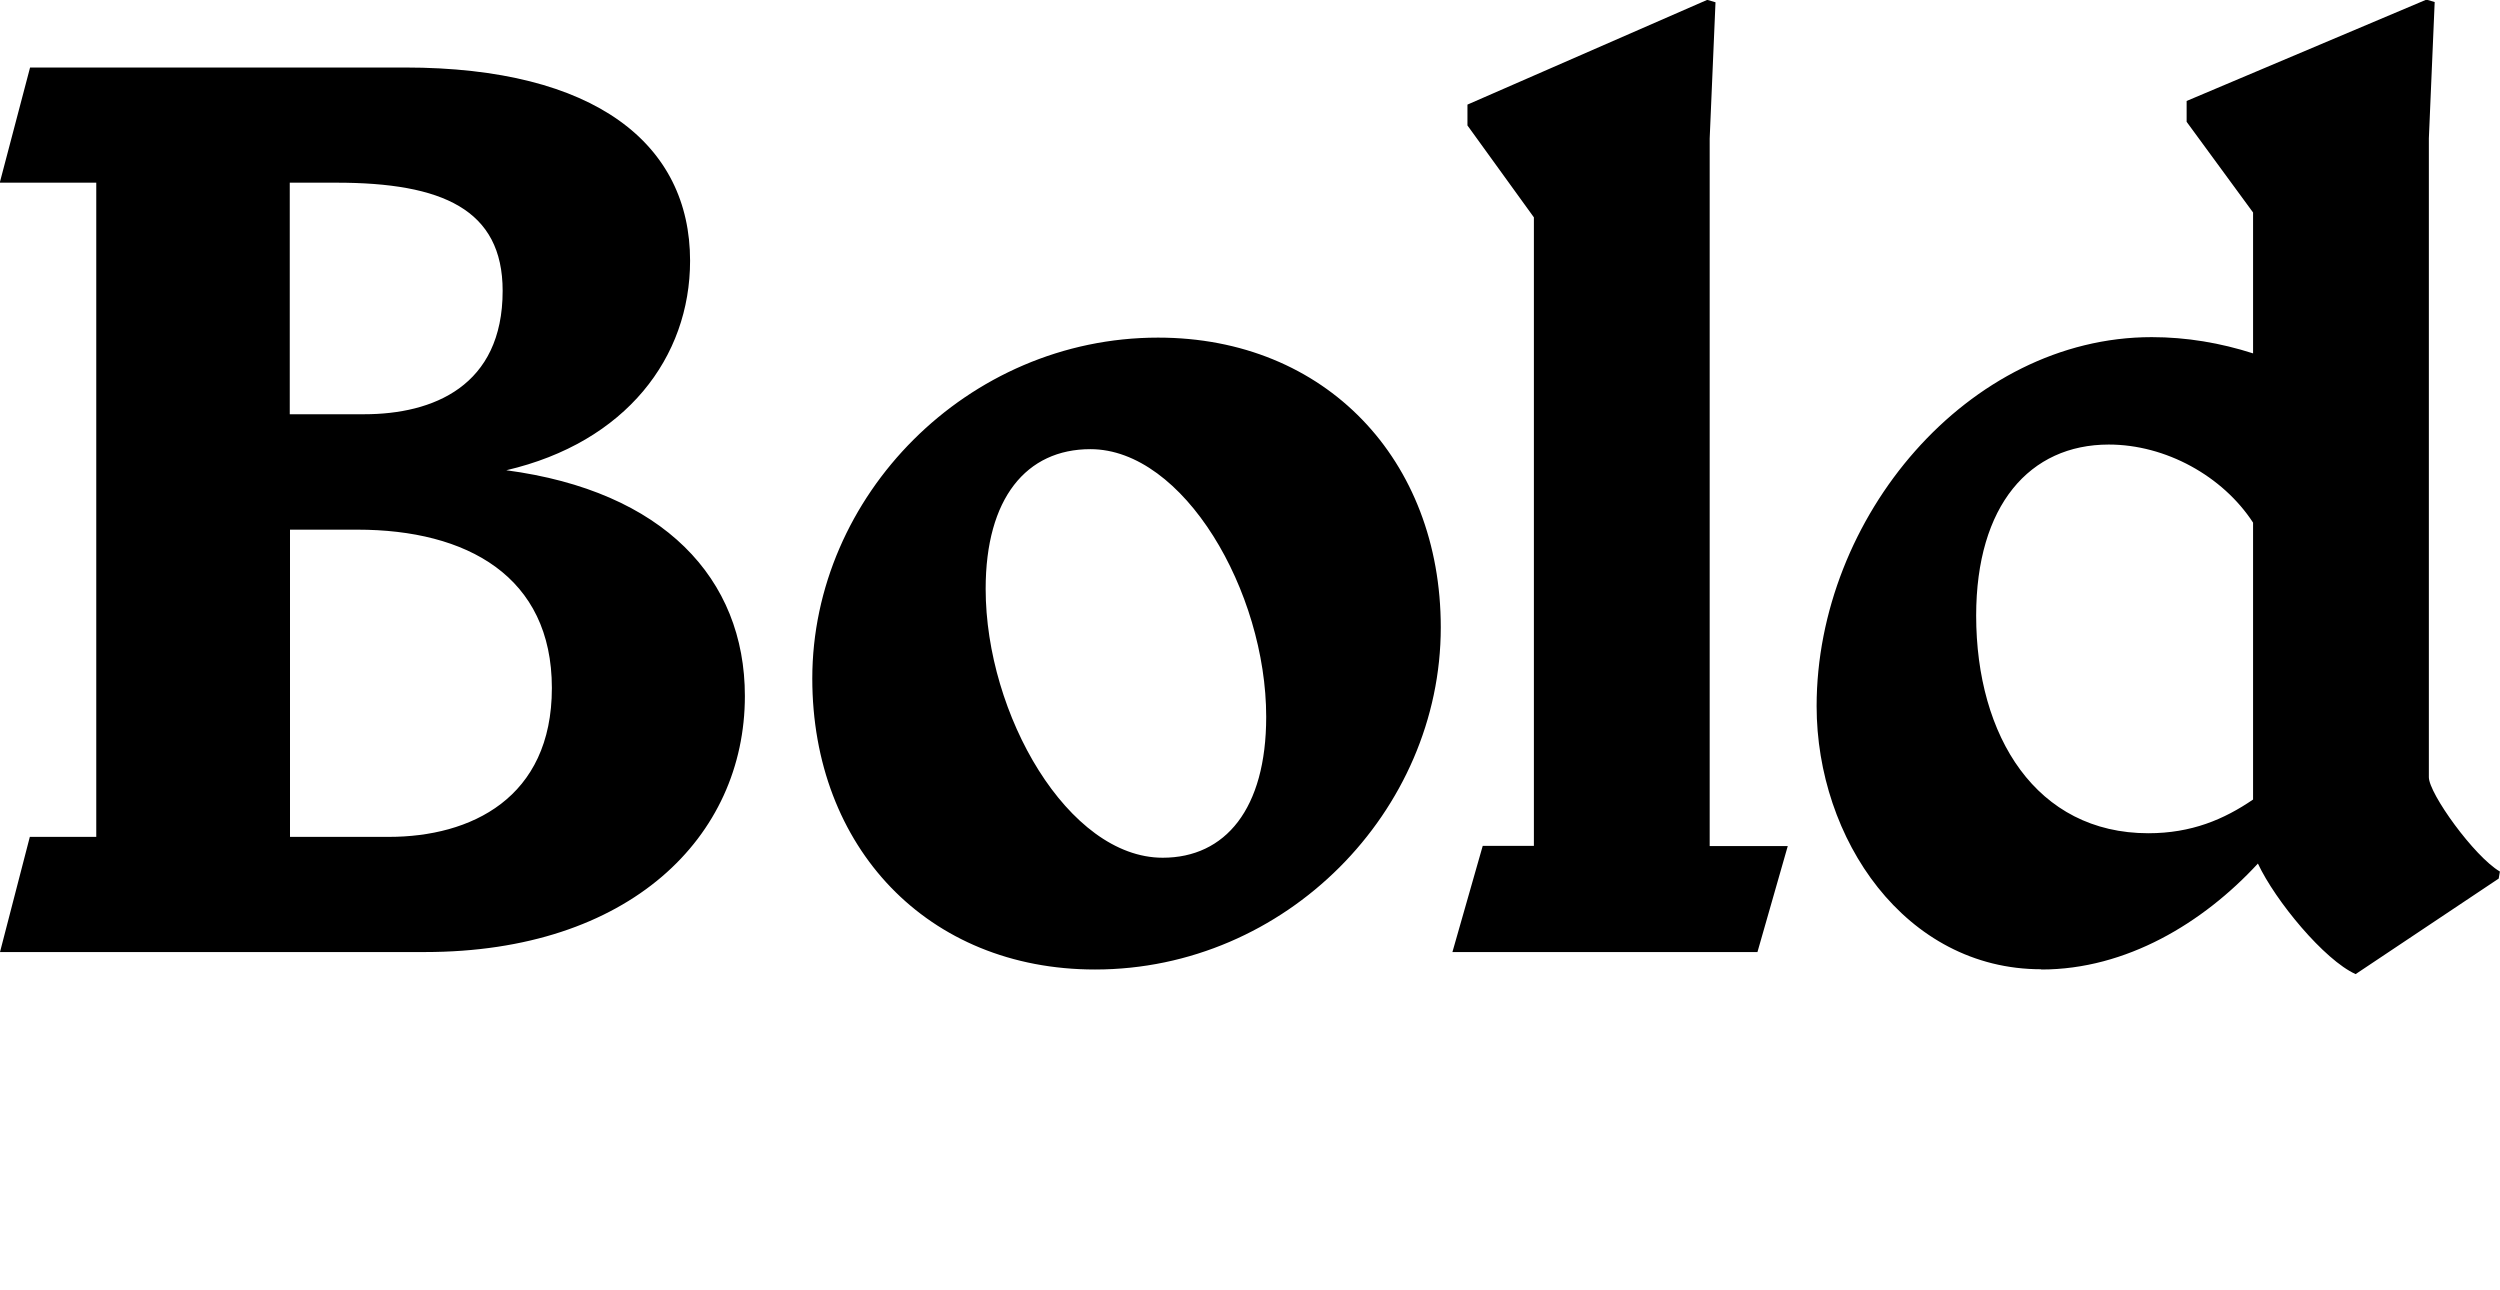
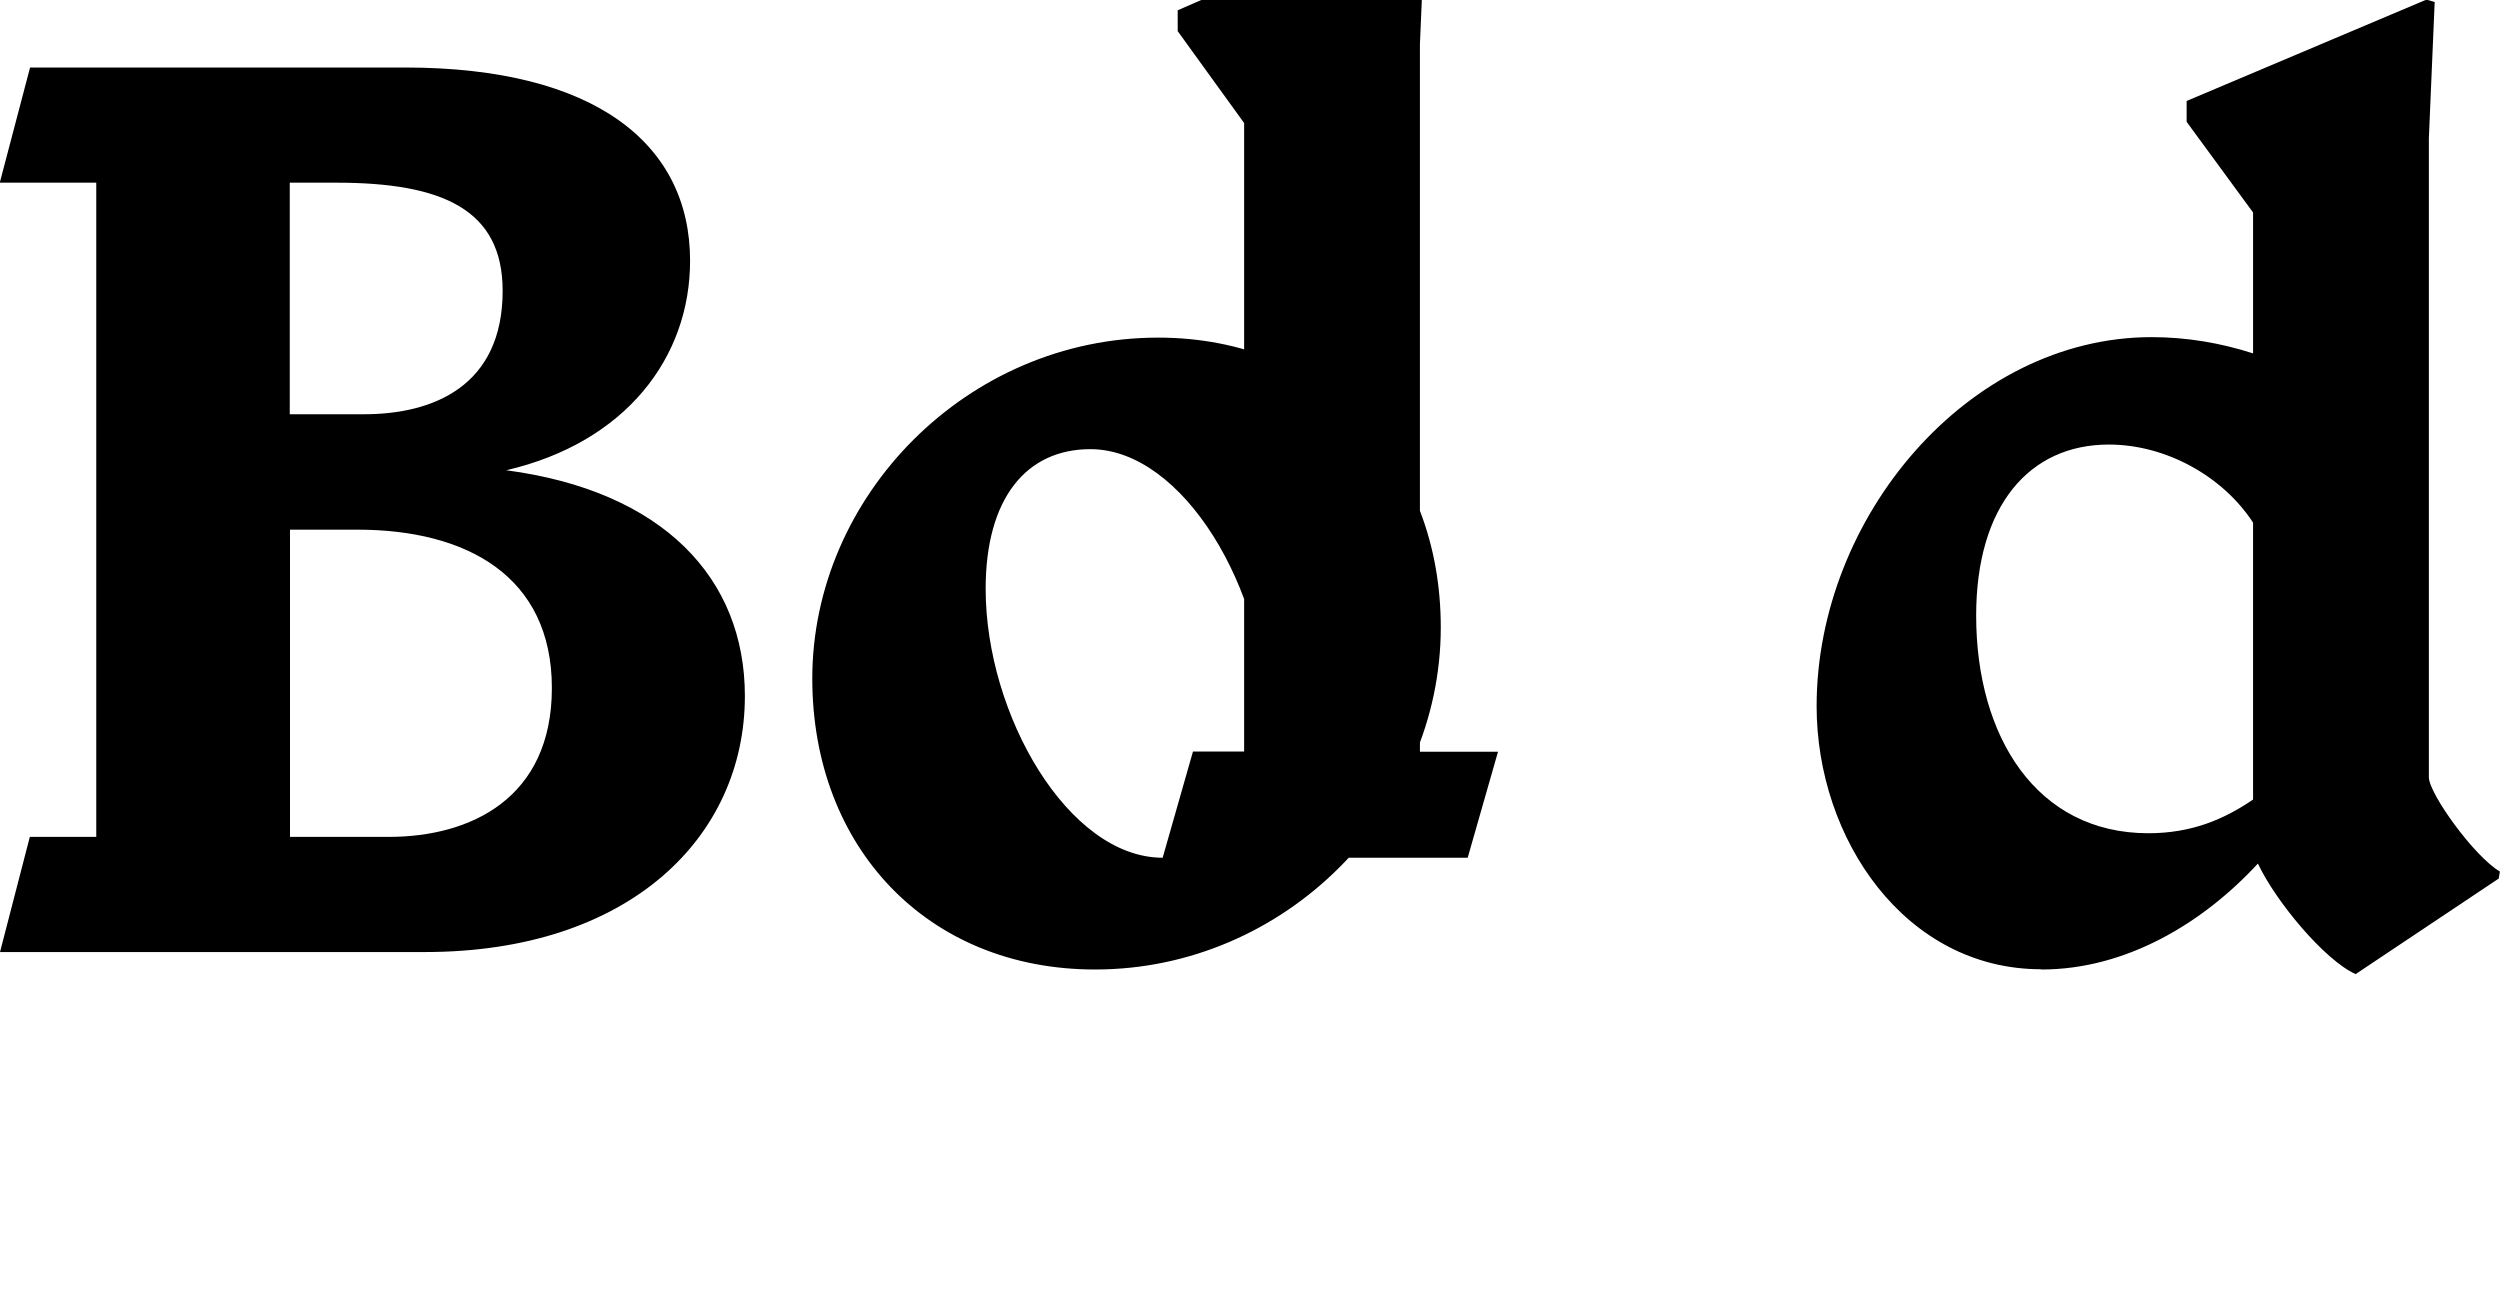
<svg xmlns="http://www.w3.org/2000/svg" width="103.104" height="53.184" viewBox="0 0 103.104 53.184" version="1.1">
-   <path d="M0,13.92 l17.52,0 c8.45,0,13.2,4.75,13.2,10.56 c0,4.85,-3.36,8.45,-9.84,9.31 c4.94,1.15,7.58,4.66,7.58,8.64 c0,4.8,-3.89,7.97,-11.76,7.97 l-15.46,0 l-1.25,-4.75 l3.98,0 l0,-26.98 l-2.74,0 Z M13.87,45.65 c4.37,0,6.86,-1.1,6.86,-4.46 c0,-3.94,-2.88,-5.09,-5.71,-5.09 l-3.07,0 l0,9.55 Z M14.74,31.34 c4.51,0,8.02,-1.92,8.02,-6.53 c0,-4.56,-3.36,-6.14,-6.72,-6.14 l-4.08,0 l0,12.67 Z M59.42,27.31 c0,6.91,-4.75,11.95,-11.66,11.95 c-7.87,0,-14.26,-6.53,-14.26,-14.06 c0,-6.96,4.75,-12.0,11.66,-12.0 c7.87,0,14.26,6.53,14.26,14.11 Z M47.95,17.81 c-3.89,0,-7.3,5.9,-7.3,11.09 c0,3.74,1.68,5.76,4.32,5.76 c3.84,0,7.25,-5.86,7.25,-11.04 c0,-3.79,-1.68,-5.81,-4.27,-5.81 Z M59.9,13.92 l12.58,0 l1.25,4.37 l-3.22,0 l0,29.18 l0.24,5.62 l-0.34,0.1 l-9.89,-4.32 l0,-0.86 l2.74,-3.79 l0,-25.92 l-2.11,0 Z M84.19,13.2 c3.5,0,6.67,1.92,8.93,4.37 c0.72,-1.54,2.74,-3.98,4.03,-4.56 l5.9,3.94 l0.05,0.29 c-1.06,0.62,-2.93,3.22,-2.93,3.89 l0,26.35 l0.24,5.62 l-0.34,0.1 l-9.89,-4.18 l0,-0.86 l2.74,-3.74 l0,-5.81 c-1.34,0.43,-2.74,0.67,-4.18,0.67 c-7.58,0,-13.82,-7.44,-13.82,-15.22 c0,-5.47,3.65,-10.85,9.26,-10.85 Z M81.5,27.79 c0,4.56,2.21,7.06,5.47,7.06 c2.35,0,4.7,-1.3,5.95,-3.22 l0,-11.42 c-1.2,-0.82,-2.54,-1.39,-4.32,-1.39 c-4.61,0,-7.1,3.98,-7.1,8.98 Z M81.5,27.79" fill="rgb(0,0,0)" transform="matrix(1,0,0,-1,0.0,53.184)" />
+   <path d="M0,13.92 l17.52,0 c8.45,0,13.2,4.75,13.2,10.56 c0,4.85,-3.36,8.45,-9.84,9.31 c4.94,1.15,7.58,4.66,7.58,8.64 c0,4.8,-3.89,7.97,-11.76,7.97 l-15.46,0 l-1.25,-4.75 l3.98,0 l0,-26.98 l-2.74,0 Z M13.87,45.65 c4.37,0,6.86,-1.1,6.86,-4.46 c0,-3.94,-2.88,-5.09,-5.71,-5.09 l-3.07,0 l0,9.55 Z M14.74,31.34 c4.51,0,8.02,-1.92,8.02,-6.53 c0,-4.56,-3.36,-6.14,-6.72,-6.14 l-4.08,0 l0,12.67 Z M59.42,27.31 c0,6.91,-4.75,11.95,-11.66,11.95 c-7.87,0,-14.26,-6.53,-14.26,-14.06 c0,-6.96,4.75,-12.0,11.66,-12.0 c7.87,0,14.26,6.53,14.26,14.11 Z M47.95,17.81 c-3.89,0,-7.3,5.9,-7.3,11.09 c0,3.74,1.68,5.76,4.32,5.76 c3.84,0,7.25,-5.86,7.25,-11.04 c0,-3.79,-1.68,-5.81,-4.27,-5.81 Z l12.58,0 l1.25,4.37 l-3.22,0 l0,29.18 l0.24,5.62 l-0.34,0.1 l-9.89,-4.32 l0,-0.86 l2.74,-3.79 l0,-25.92 l-2.11,0 Z M84.19,13.2 c3.5,0,6.67,1.92,8.93,4.37 c0.72,-1.54,2.74,-3.98,4.03,-4.56 l5.9,3.94 l0.05,0.29 c-1.06,0.62,-2.93,3.22,-2.93,3.89 l0,26.35 l0.24,5.62 l-0.34,0.1 l-9.89,-4.18 l0,-0.86 l2.74,-3.74 l0,-5.81 c-1.34,0.43,-2.74,0.67,-4.18,0.67 c-7.58,0,-13.82,-7.44,-13.82,-15.22 c0,-5.47,3.65,-10.85,9.26,-10.85 Z M81.5,27.79 c0,4.56,2.21,7.06,5.47,7.06 c2.35,0,4.7,-1.3,5.95,-3.22 l0,-11.42 c-1.2,-0.82,-2.54,-1.39,-4.32,-1.39 c-4.61,0,-7.1,3.98,-7.1,8.98 Z M81.5,27.79" fill="rgb(0,0,0)" transform="matrix(1,0,0,-1,0.0,53.184)" />
</svg>